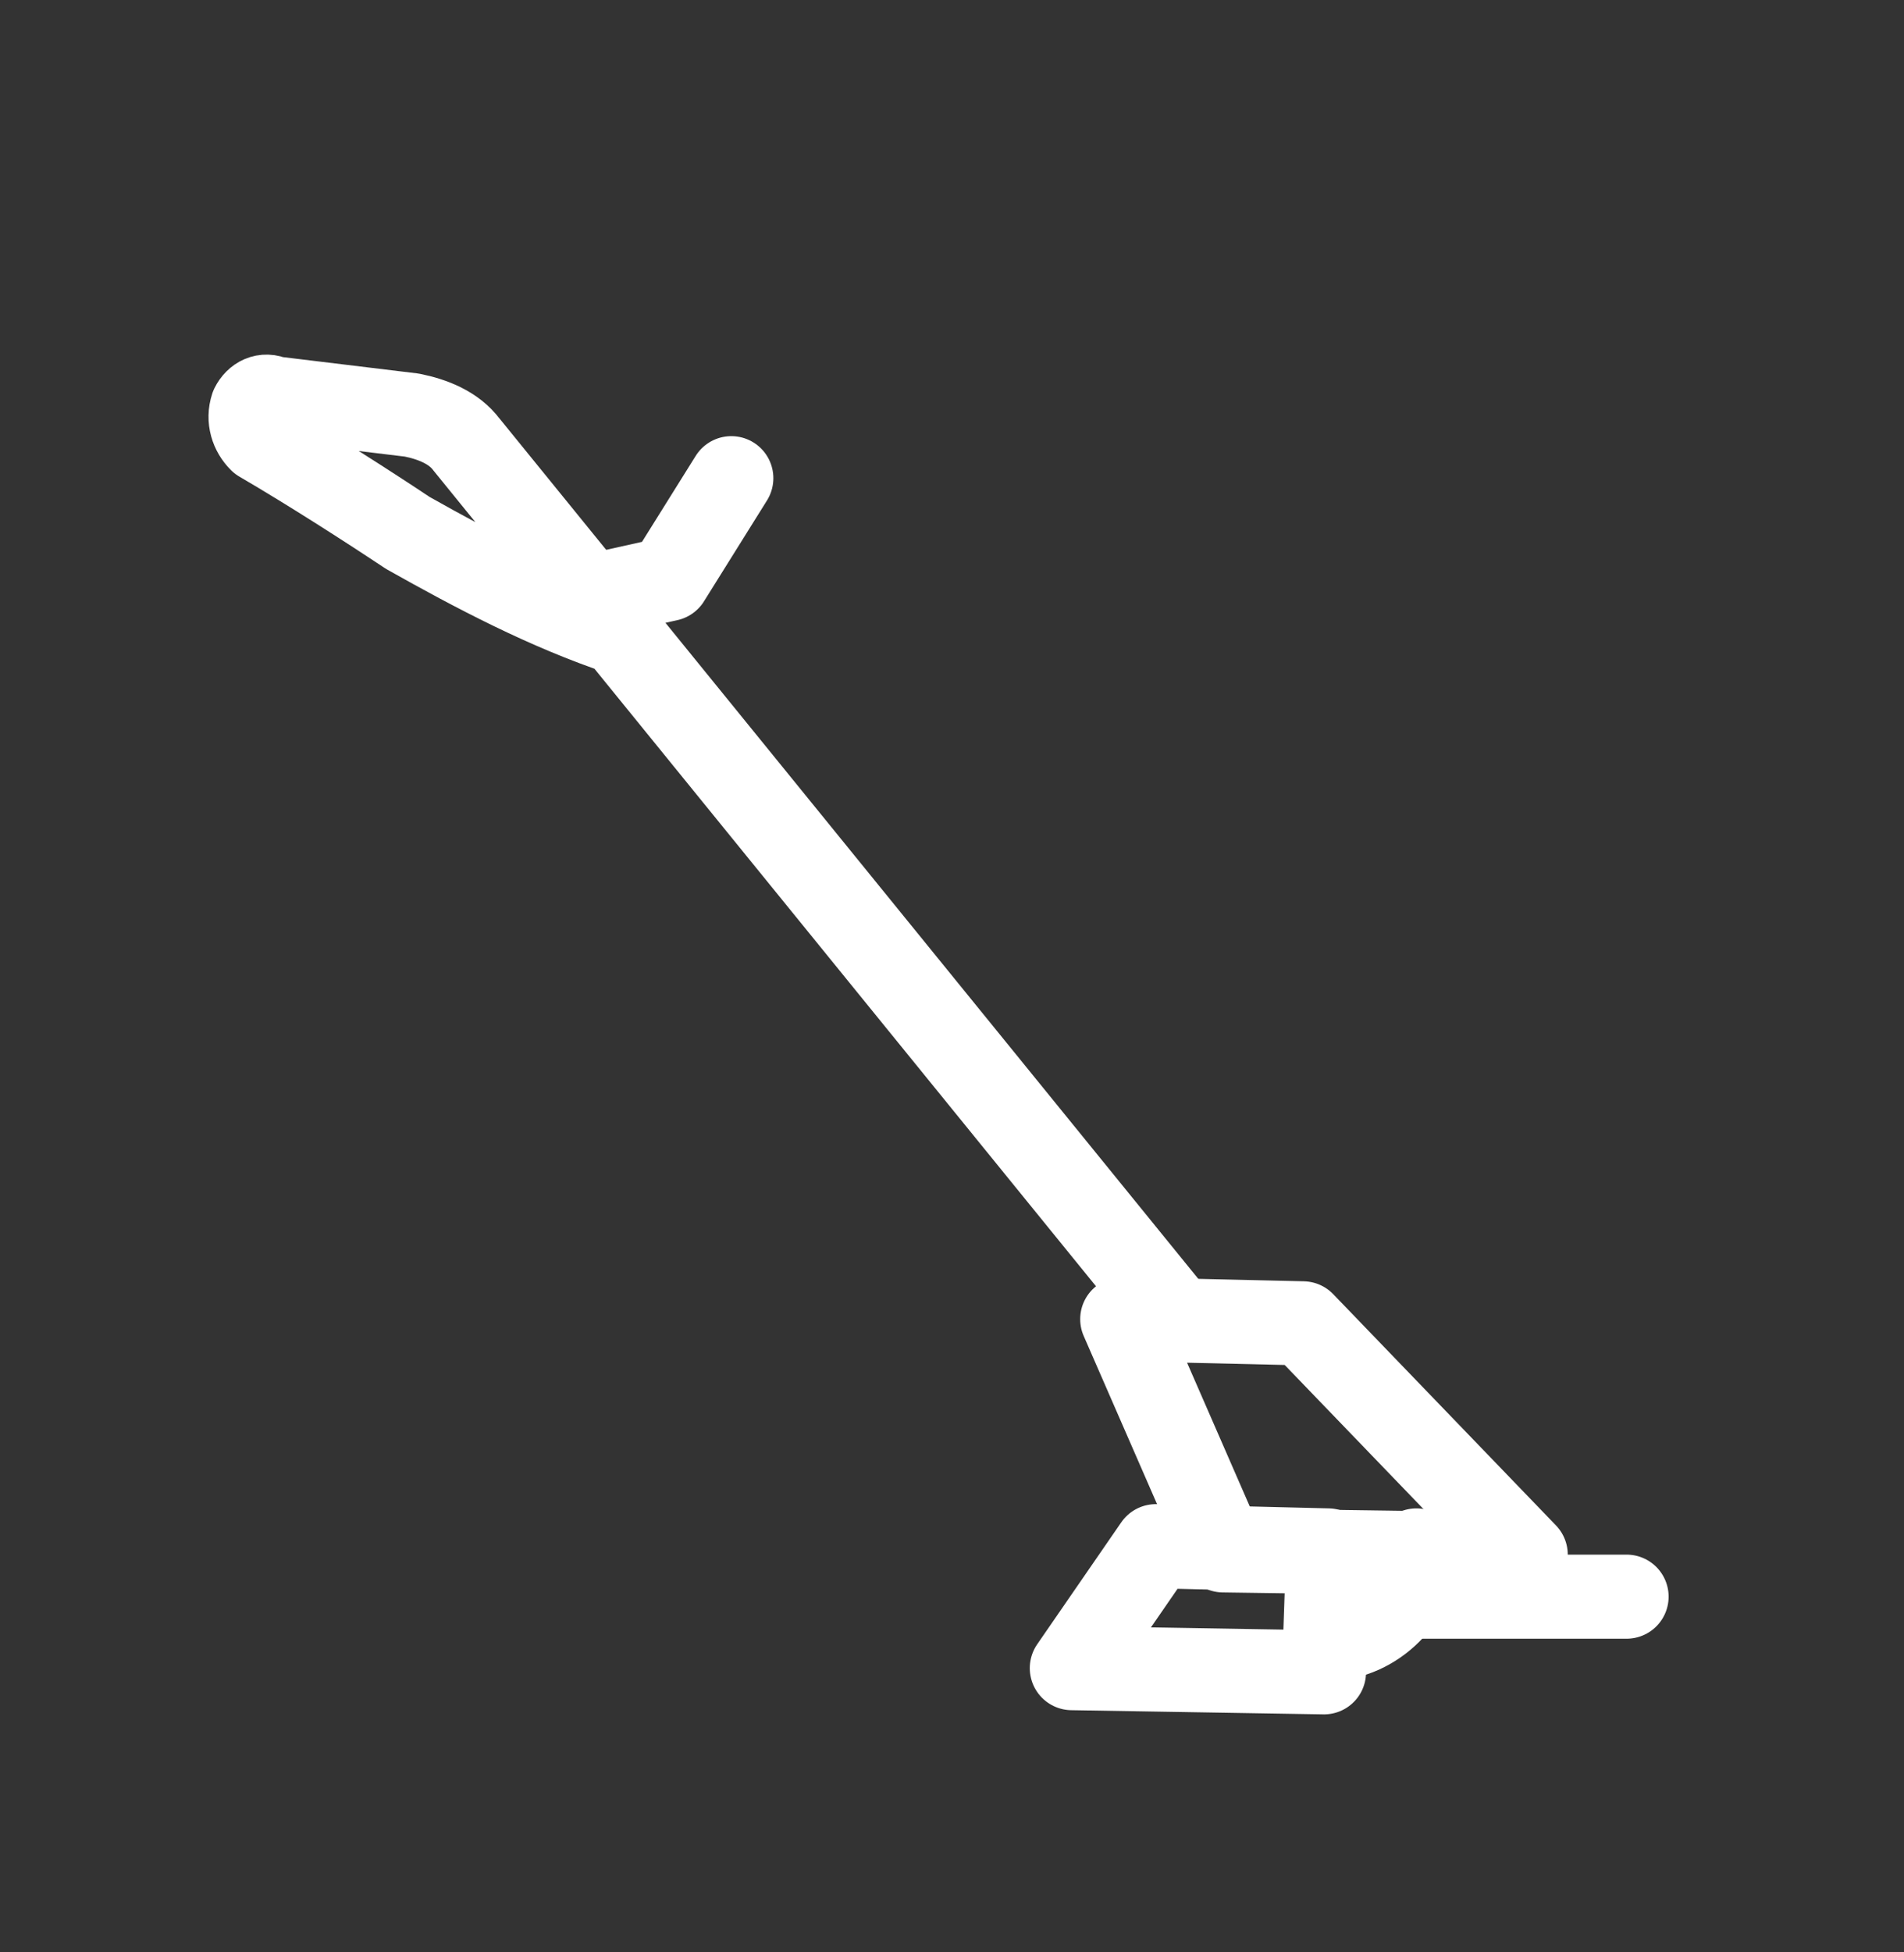
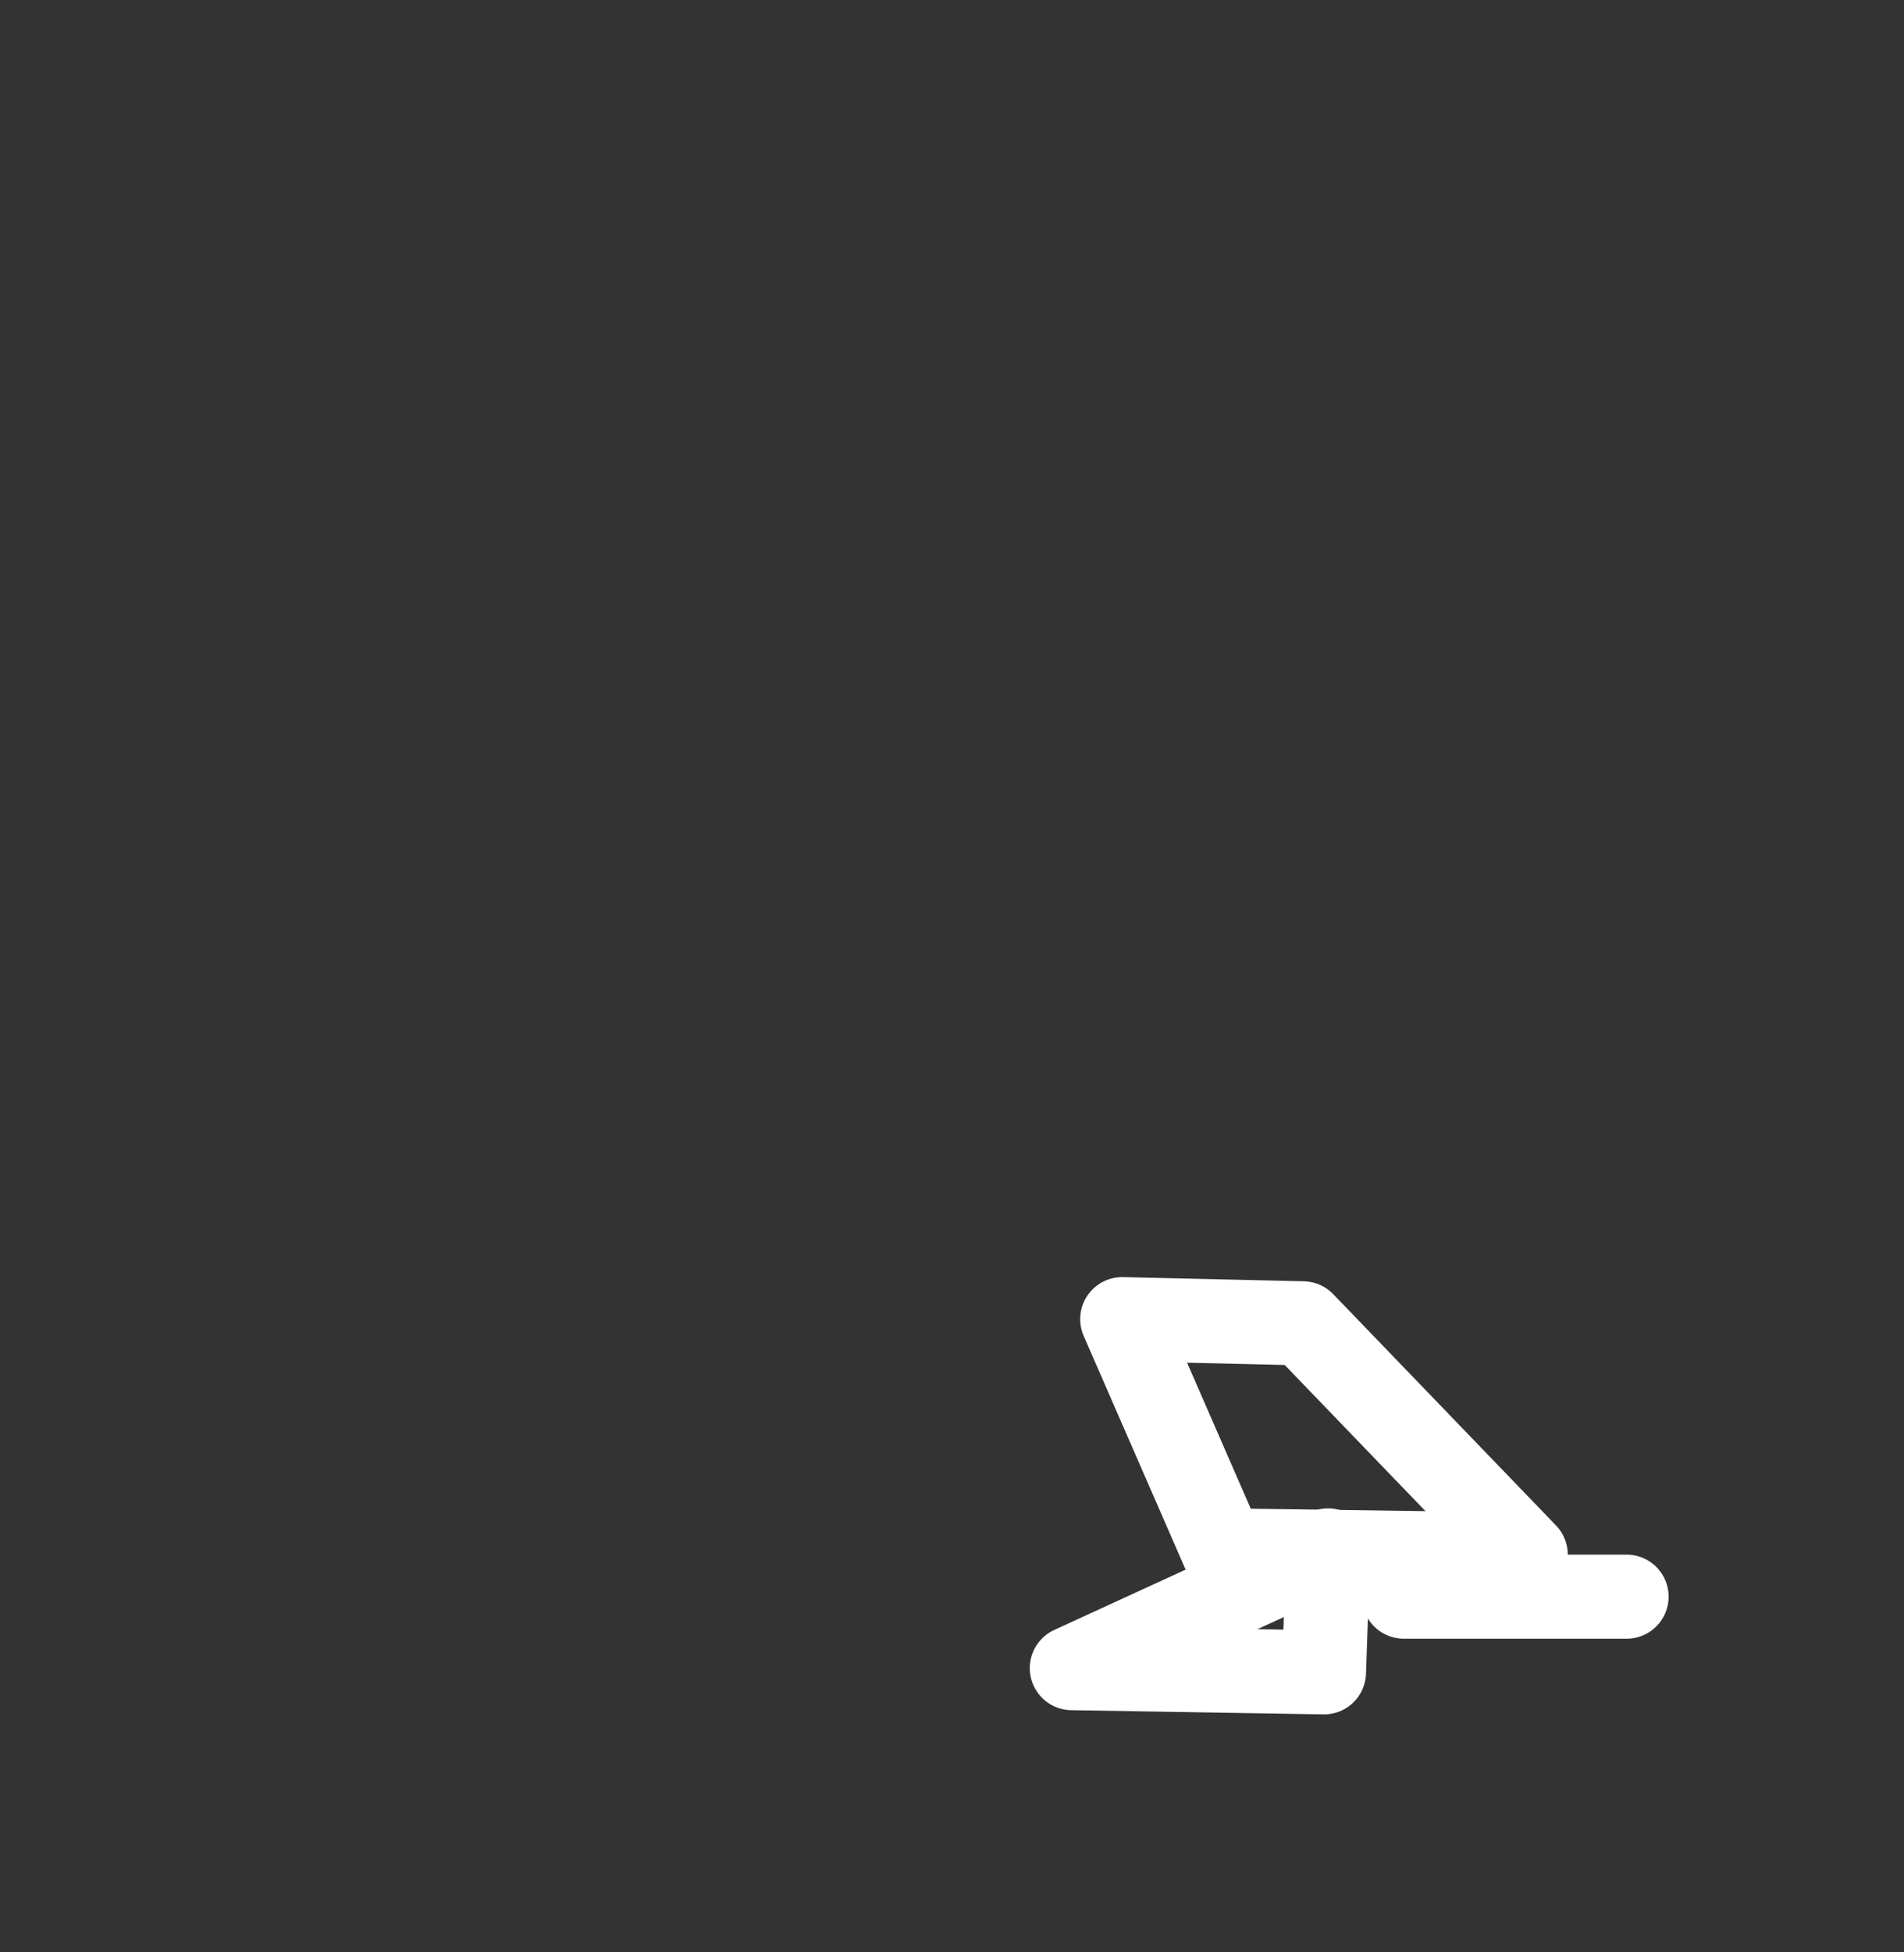
<svg xmlns="http://www.w3.org/2000/svg" width="40" height="41" viewBox="0 0 40 41" fill="none">
  <rect x="0" y="0" width="40" height="41" fill="#333333" stroke="none" />
-   <path d="M13.068 13.309C11.479 12.779 9.978 11.985 8.565 11.19C7.77 10.66 6.534 9.865 5.475 9.247C5.298 9.071 5.21 8.806 5.298 8.541C5.386 8.364 5.563 8.276 5.74 8.364L8.653 8.717C9.095 8.806 9.536 8.982 9.801 9.336L24.724 27.702" stroke="white" stroke-width="1.766" stroke-linecap="round" stroke-linejoin="round" />
-   <path d="M12.45 12.514L14.04 12.161L15.364 10.042" stroke="white" stroke-width="1.766" stroke-linecap="round" stroke-linejoin="round" />
  <path d="M23.576 27.702L25.695 32.558L32.053 32.647L27.373 27.79L23.576 27.702Z" stroke="white" stroke-width="1.766" stroke-linecap="round" stroke-linejoin="round" />
-   <path d="M27.903 32.559L24.283 32.47L22.517 35.031L27.815 35.119L27.903 32.559Z" stroke="white" stroke-width="1.766" stroke-linecap="round" stroke-linejoin="round" />
-   <path d="M29.757 32.559C29.757 33.53 28.874 34.413 27.903 34.413" stroke="white" stroke-width="1.766" stroke-linecap="round" stroke-linejoin="round" />
+   <path d="M27.903 32.559L22.517 35.031L27.815 35.119L27.903 32.559Z" stroke="white" stroke-width="1.766" stroke-linecap="round" stroke-linejoin="round" />
  <path d="M29.492 33.53H34.172" stroke="white" stroke-width="1.766" stroke-linecap="round" stroke-linejoin="round" />
</svg>